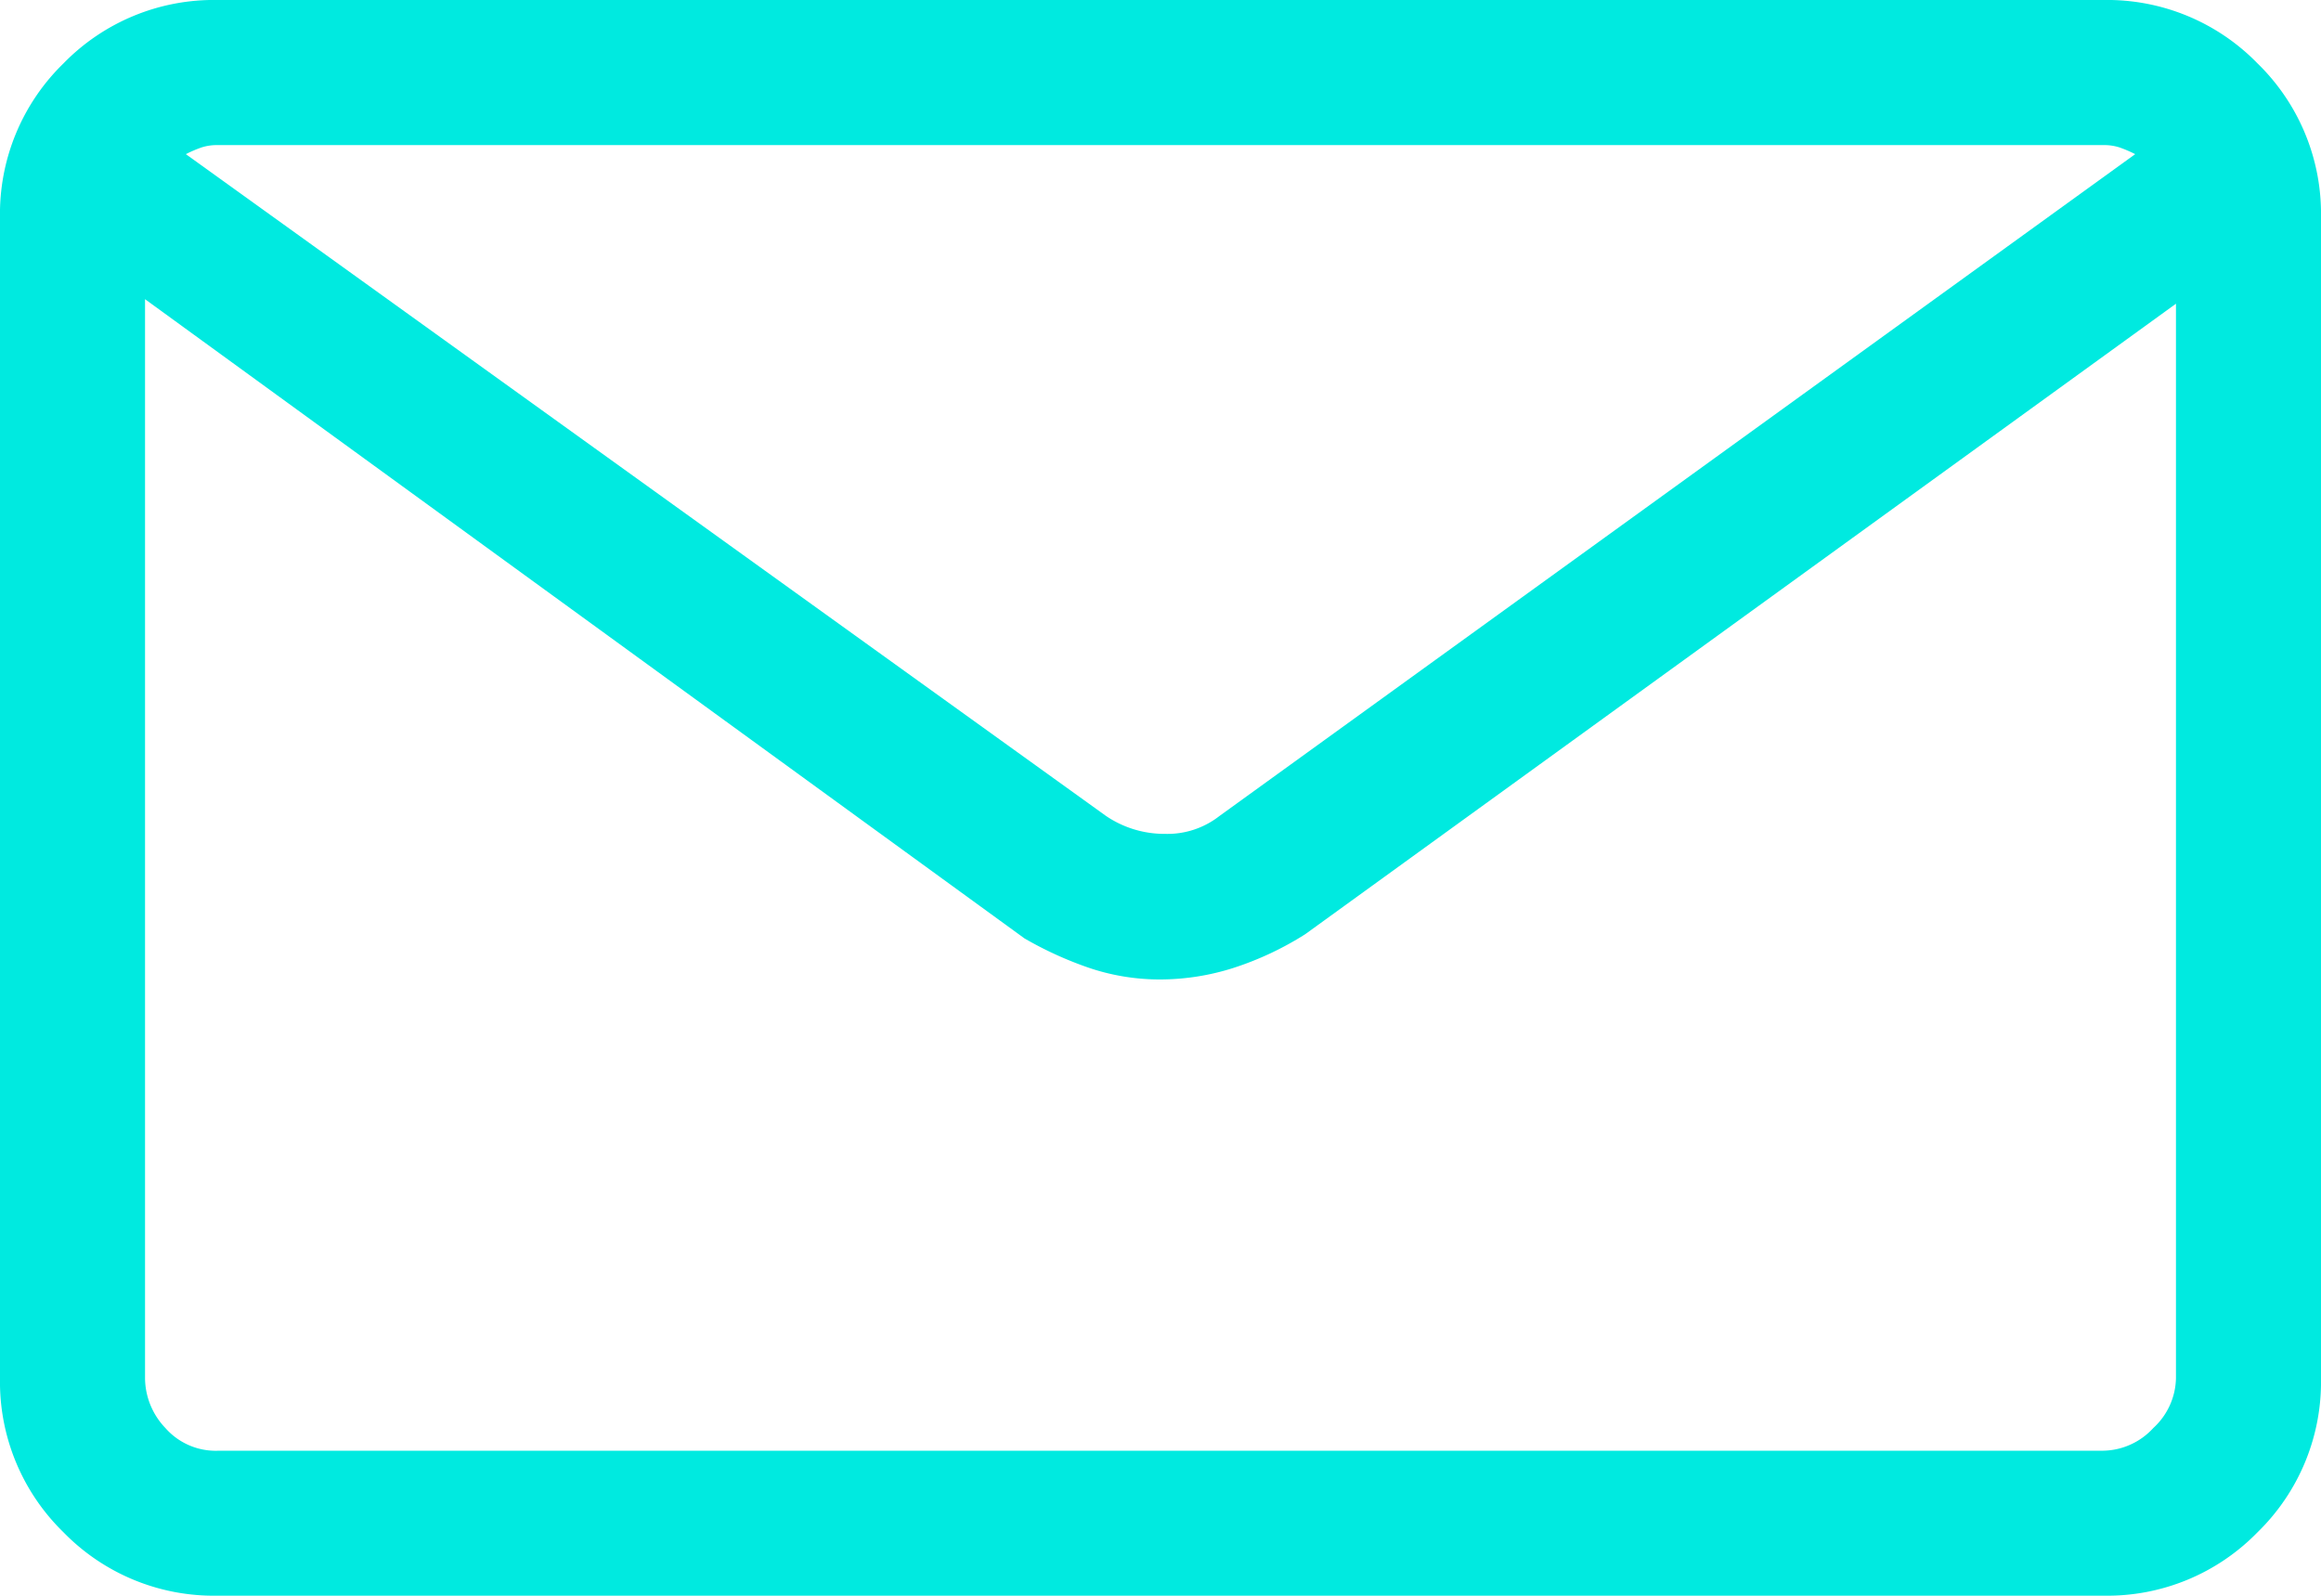
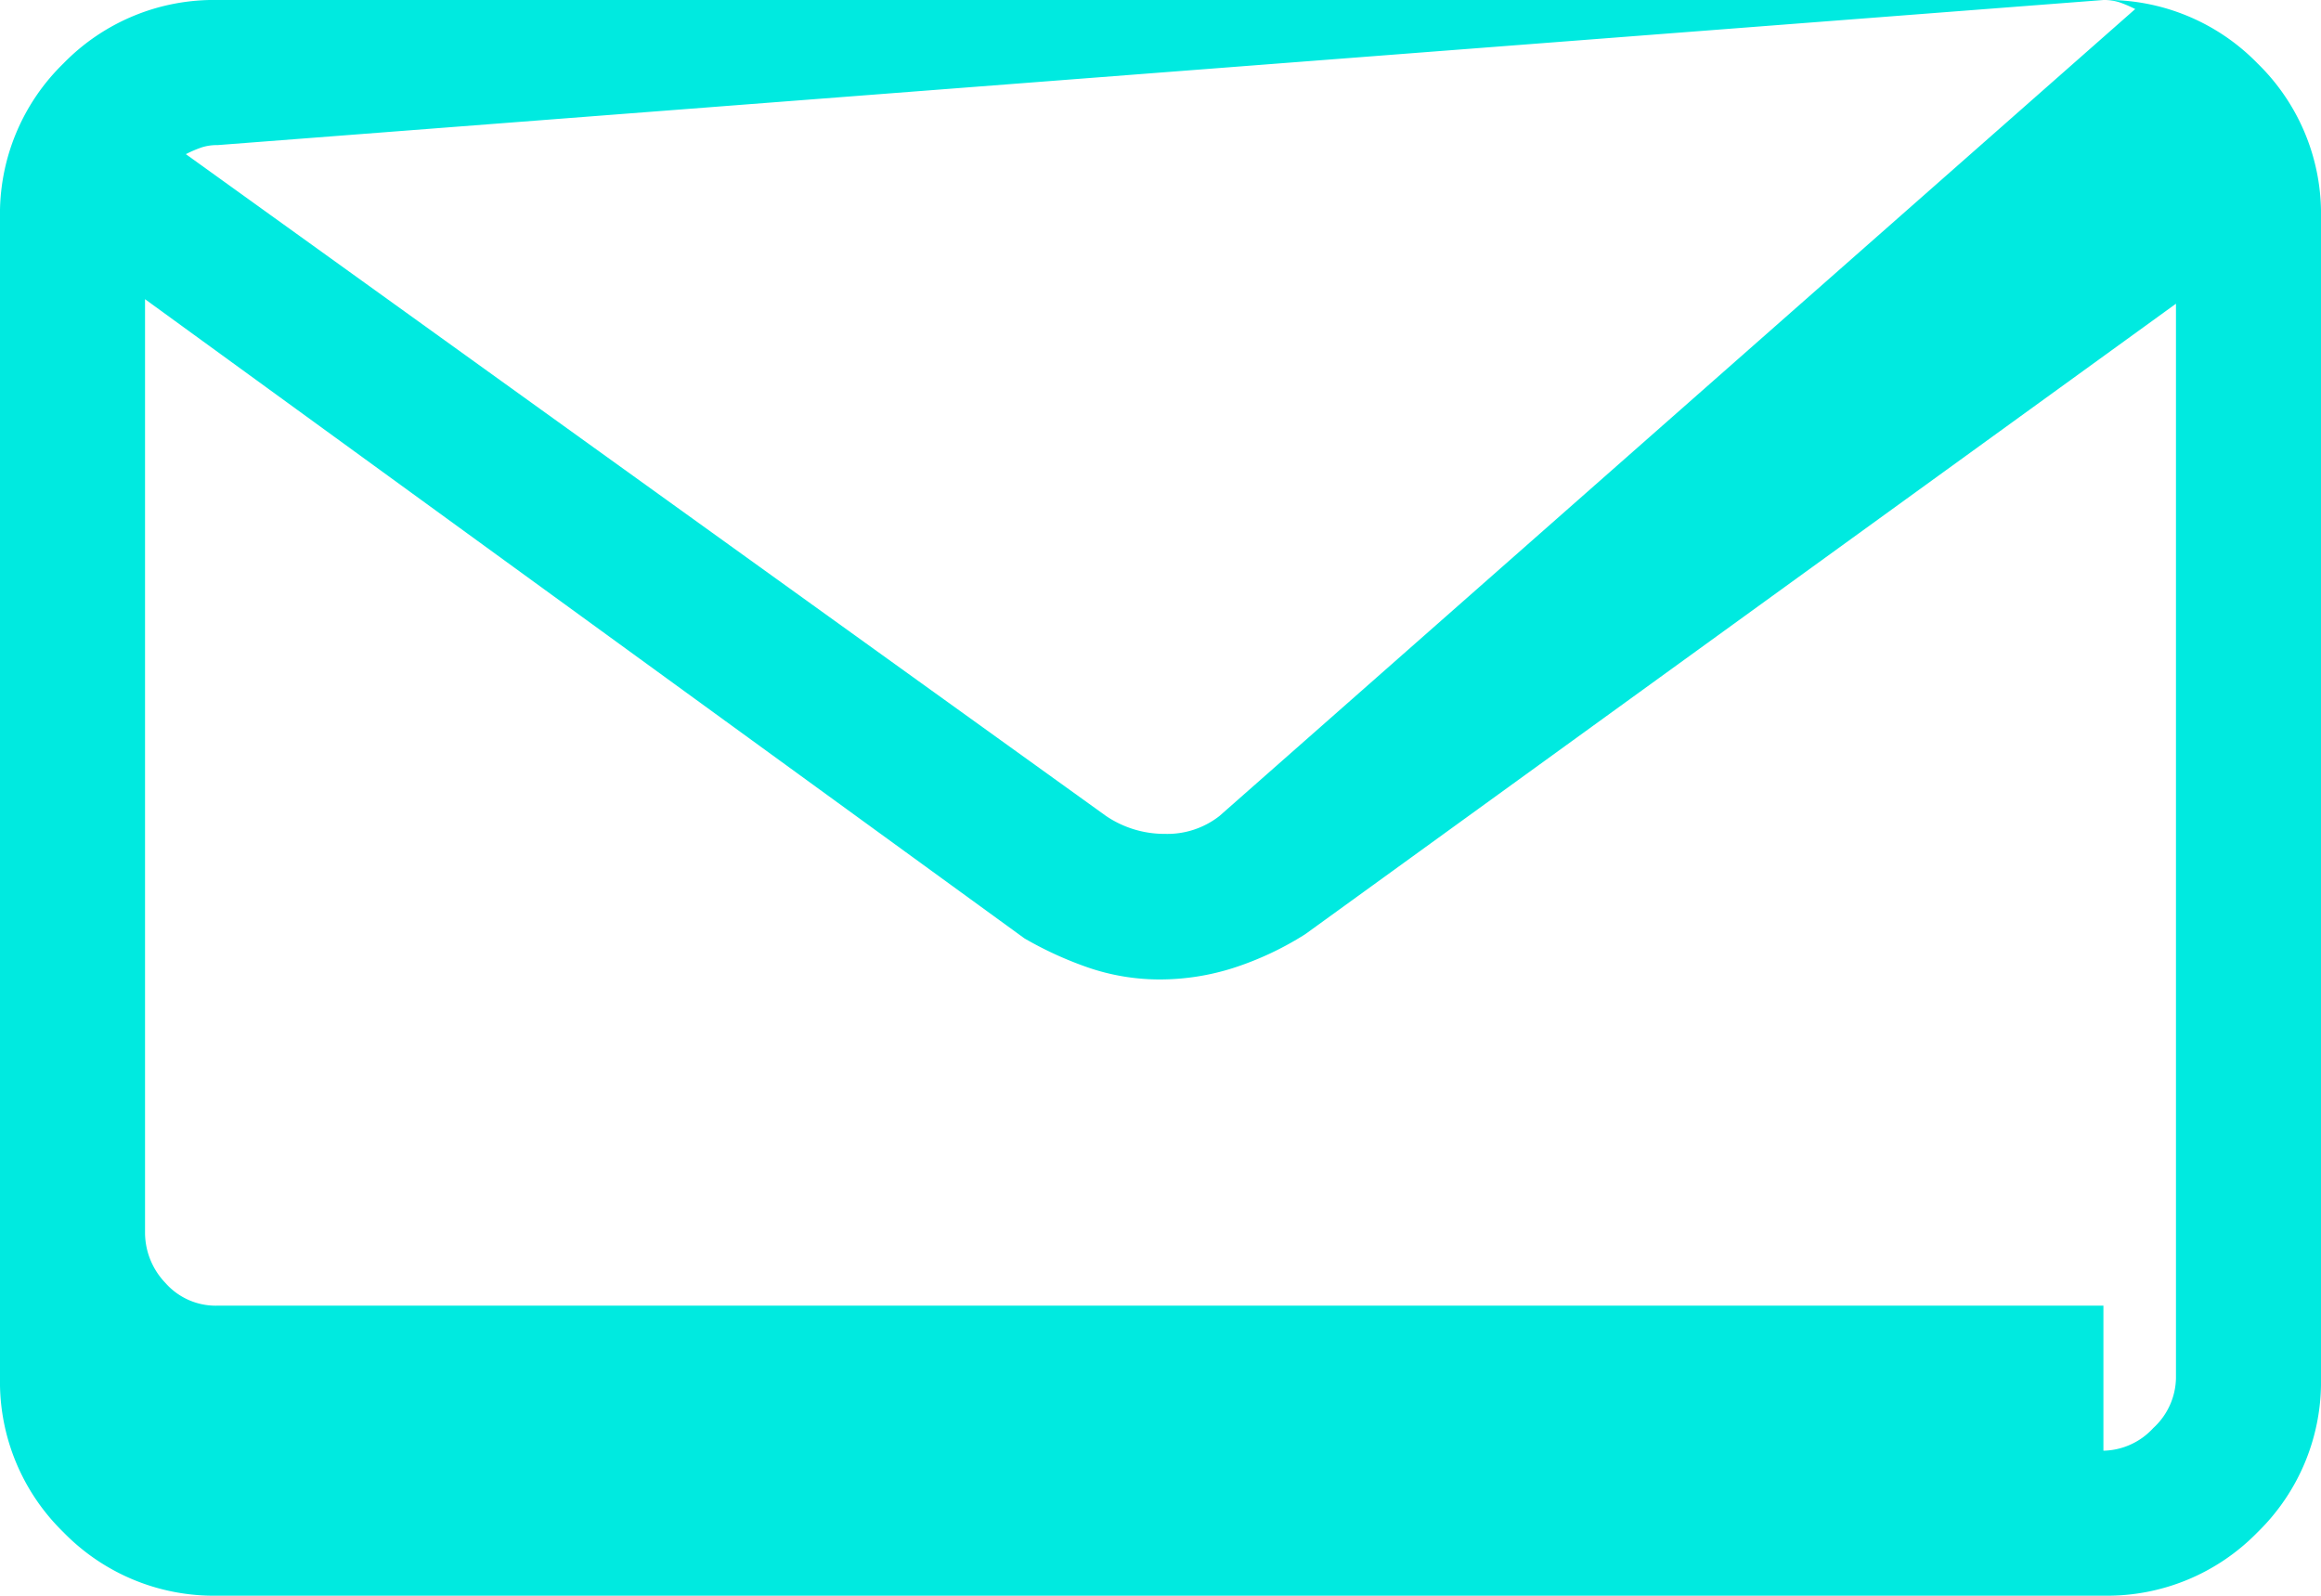
<svg xmlns="http://www.w3.org/2000/svg" width="39" height="26.813" viewBox="0 0 39 26.813">
-   <path id="Path_118" data-name="Path 118" d="M35.344-28.945H3.656a3.526,3.526,0,0,0-2.59,1.066A3.526,3.526,0,0,0,0-25.289v19.5A3.526,3.526,0,0,0,1.066-3.2a3.526,3.526,0,0,0,2.59,1.066H35.344A3.526,3.526,0,0,0,37.934-3.2,3.526,3.526,0,0,0,39-5.789v-19.5a3.526,3.526,0,0,0-1.066-2.59A3.526,3.526,0,0,0,35.344-28.945Zm0,2.438a.844.844,0,0,1,.267.038,2.09,2.09,0,0,1,.267.114L20.49-15.234a1.418,1.418,0,0,1-.914.3,1.75,1.75,0,0,1-.99-.3L3.123-26.355a2.09,2.09,0,0,1,.267-.114.844.844,0,0,1,.267-.038Zm0,21.938H3.656a1.126,1.126,0,0,1-.876-.381,1.226,1.226,0,0,1-.343-.838V-23.918l14.777,10.74a6.127,6.127,0,0,0,1.1.5,3.709,3.709,0,0,0,1.181.19,4.067,4.067,0,0,0,1.219-.19,5.27,5.27,0,0,0,1.219-.571L36.563-23.842V-5.789a1.165,1.165,0,0,1-.381.838A1.165,1.165,0,0,1,35.344-4.57Z" transform="translate(0 28.945)" fill="#00eae0" />
+   <path id="Path_118" data-name="Path 118" d="M35.344-28.945H3.656a3.526,3.526,0,0,0-2.59,1.066A3.526,3.526,0,0,0,0-25.289v19.5A3.526,3.526,0,0,0,1.066-3.2a3.526,3.526,0,0,0,2.59,1.066H35.344A3.526,3.526,0,0,0,37.934-3.2,3.526,3.526,0,0,0,39-5.789v-19.5a3.526,3.526,0,0,0-1.066-2.59A3.526,3.526,0,0,0,35.344-28.945Za.844.844,0,0,1,.267.038,2.09,2.09,0,0,1,.267.114L20.49-15.234a1.418,1.418,0,0,1-.914.3,1.75,1.75,0,0,1-.99-.3L3.123-26.355a2.09,2.09,0,0,1,.267-.114.844.844,0,0,1,.267-.038Zm0,21.938H3.656a1.126,1.126,0,0,1-.876-.381,1.226,1.226,0,0,1-.343-.838V-23.918l14.777,10.74a6.127,6.127,0,0,0,1.1.5,3.709,3.709,0,0,0,1.181.19,4.067,4.067,0,0,0,1.219-.19,5.27,5.27,0,0,0,1.219-.571L36.563-23.842V-5.789a1.165,1.165,0,0,1-.381.838A1.165,1.165,0,0,1,35.344-4.57Z" transform="translate(0 28.945)" fill="#00eae0" />
</svg>